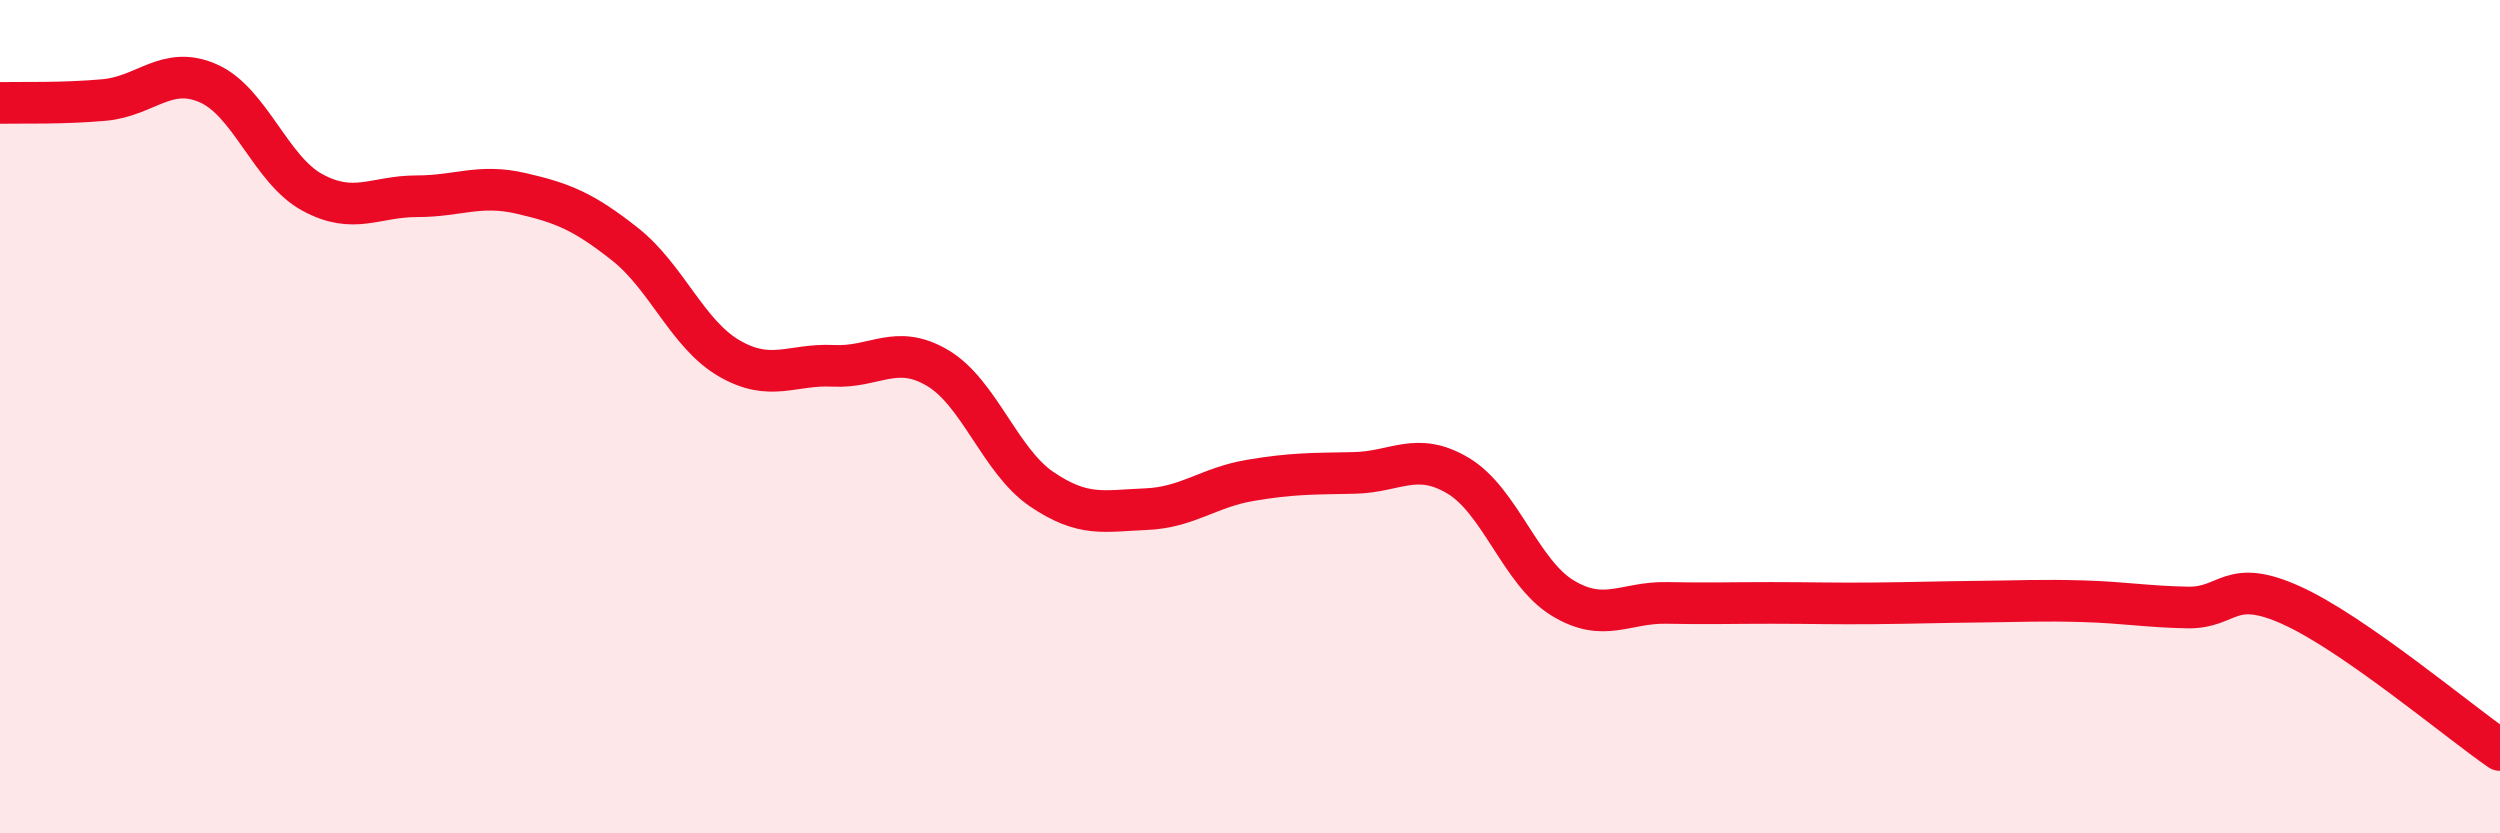
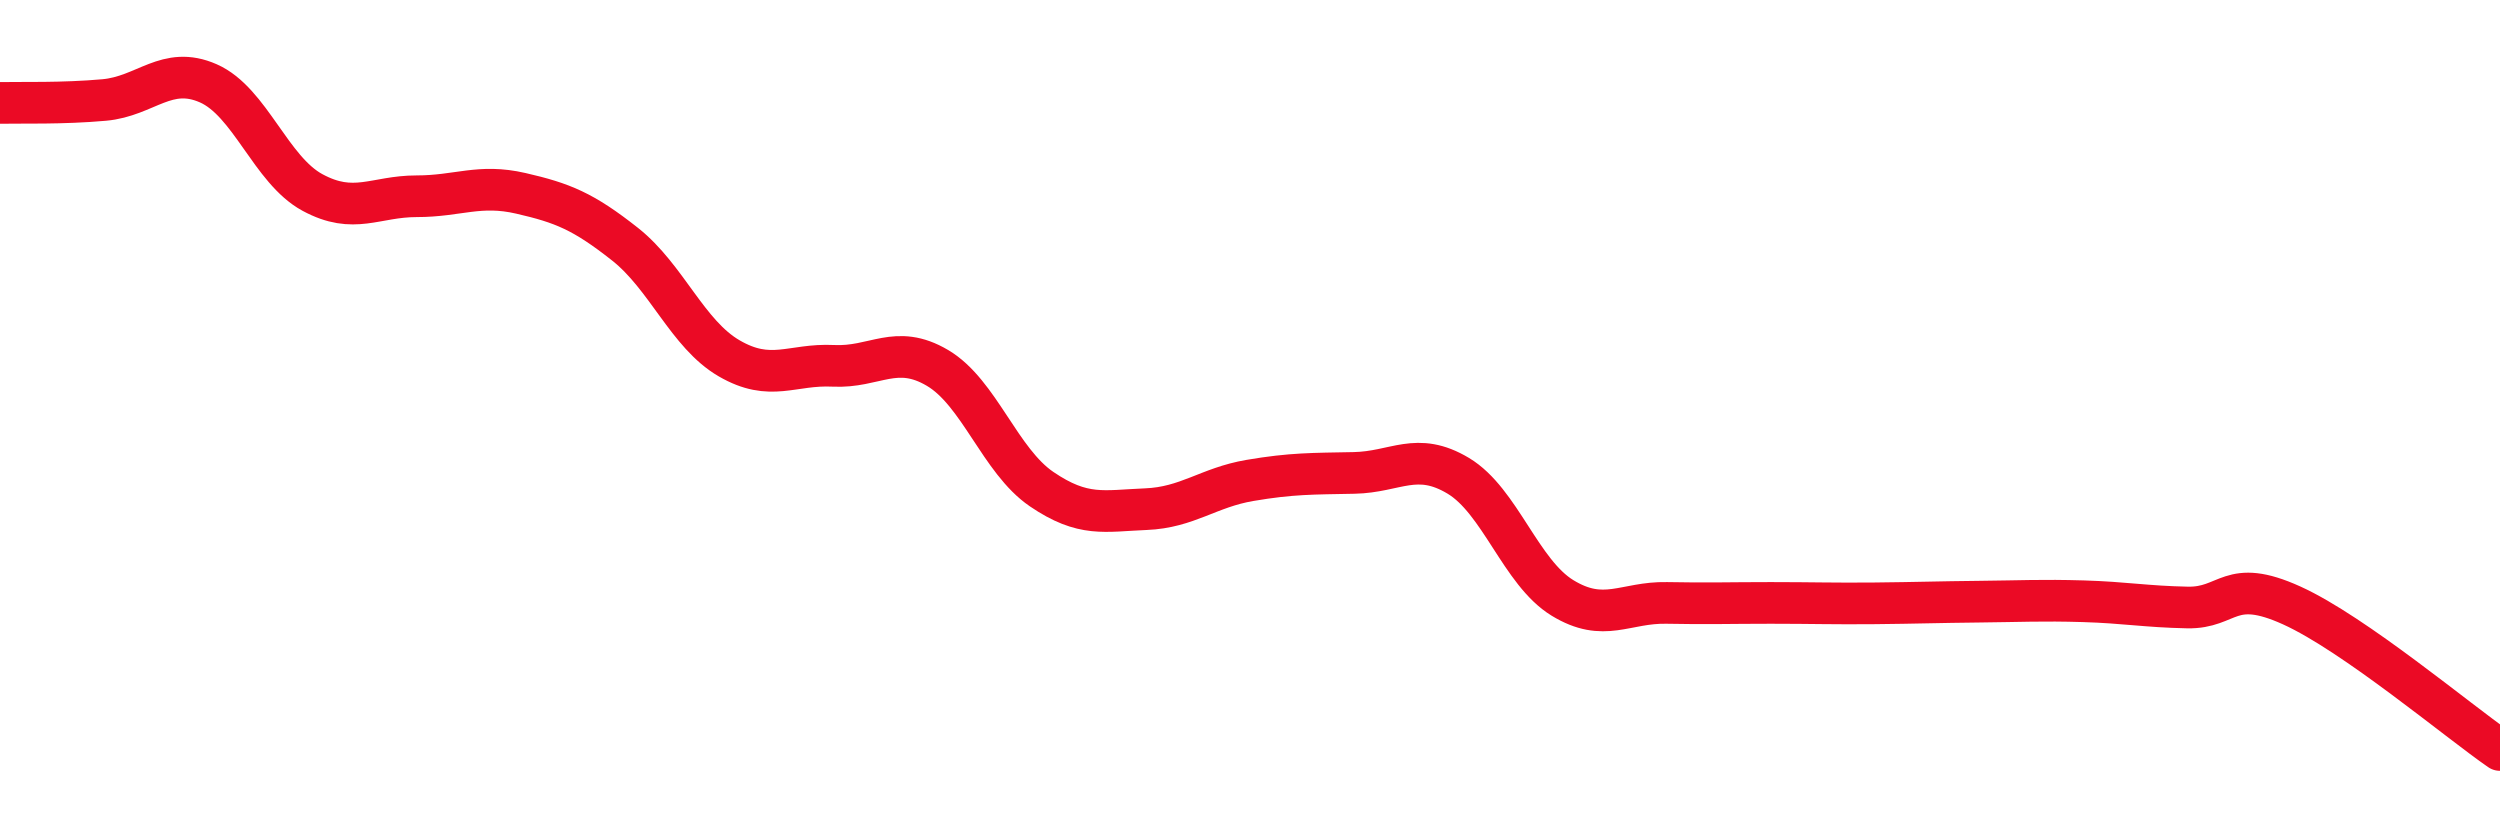
<svg xmlns="http://www.w3.org/2000/svg" width="60" height="20" viewBox="0 0 60 20">
-   <path d="M 0,2.47 C 0.5,2.46 1.5,2.49 2.5,2.4 C 3.5,2.31 4,1.56 5,2 C 6,2.44 6.5,4.08 7.5,4.62 C 8.5,5.16 9,4.71 10,4.71 C 11,4.71 11.5,4.41 12.5,4.64 C 13.5,4.87 14,5.07 15,5.86 C 16,6.65 16.5,8.02 17.5,8.6 C 18.5,9.18 19,8.73 20,8.78 C 21,8.83 21.5,8.24 22.5,8.83 C 23.5,9.42 24,11.06 25,11.74 C 26,12.42 26.5,12.26 27.5,12.22 C 28.5,12.18 29,11.7 30,11.53 C 31,11.36 31.5,11.37 32.5,11.35 C 33.5,11.33 34,10.82 35,11.42 C 36,12.02 36.5,13.74 37.5,14.35 C 38.5,14.96 39,14.45 40,14.47 C 41,14.49 41.5,14.47 42.5,14.47 C 43.5,14.47 44,14.49 45,14.48 C 46,14.47 46.5,14.45 47.5,14.44 C 48.5,14.43 49,14.4 50,14.43 C 51,14.46 51.5,14.56 52.5,14.58 C 53.5,14.6 53.5,13.85 55,14.53 C 56.5,15.21 59,17.31 60,18L60 20L0 20Z" fill="#EB0A25" opacity="0.1" stroke-linecap="round" stroke-linejoin="round" />
  <path d="M 0,2.47 C 0.5,2.46 1.5,2.49 2.5,2.4 C 3.5,2.31 4,1.56 5,2 C 6,2.44 6.5,4.08 7.5,4.62 C 8.5,5.16 9,4.71 10,4.71 C 11,4.71 11.5,4.41 12.5,4.64 C 13.5,4.87 14,5.07 15,5.86 C 16,6.65 16.5,8.02 17.5,8.6 C 18.5,9.18 19,8.73 20,8.78 C 21,8.83 21.5,8.24 22.5,8.83 C 23.5,9.42 24,11.06 25,11.74 C 26,12.42 26.5,12.26 27.5,12.22 C 28.5,12.18 29,11.7 30,11.53 C 31,11.36 31.5,11.37 32.5,11.35 C 33.5,11.33 34,10.82 35,11.42 C 36,12.02 36.5,13.74 37.5,14.35 C 38.5,14.96 39,14.45 40,14.47 C 41,14.49 41.5,14.47 42.5,14.47 C 43.5,14.47 44,14.49 45,14.48 C 46,14.47 46.5,14.45 47.5,14.44 C 48.5,14.43 49,14.4 50,14.43 C 51,14.46 51.5,14.56 52.5,14.58 C 53.5,14.6 53.5,13.85 55,14.53 C 56.5,15.21 59,17.31 60,18" stroke="#EB0A25" stroke-width="1" fill="none" stroke-linecap="round" stroke-linejoin="round" />
</svg>